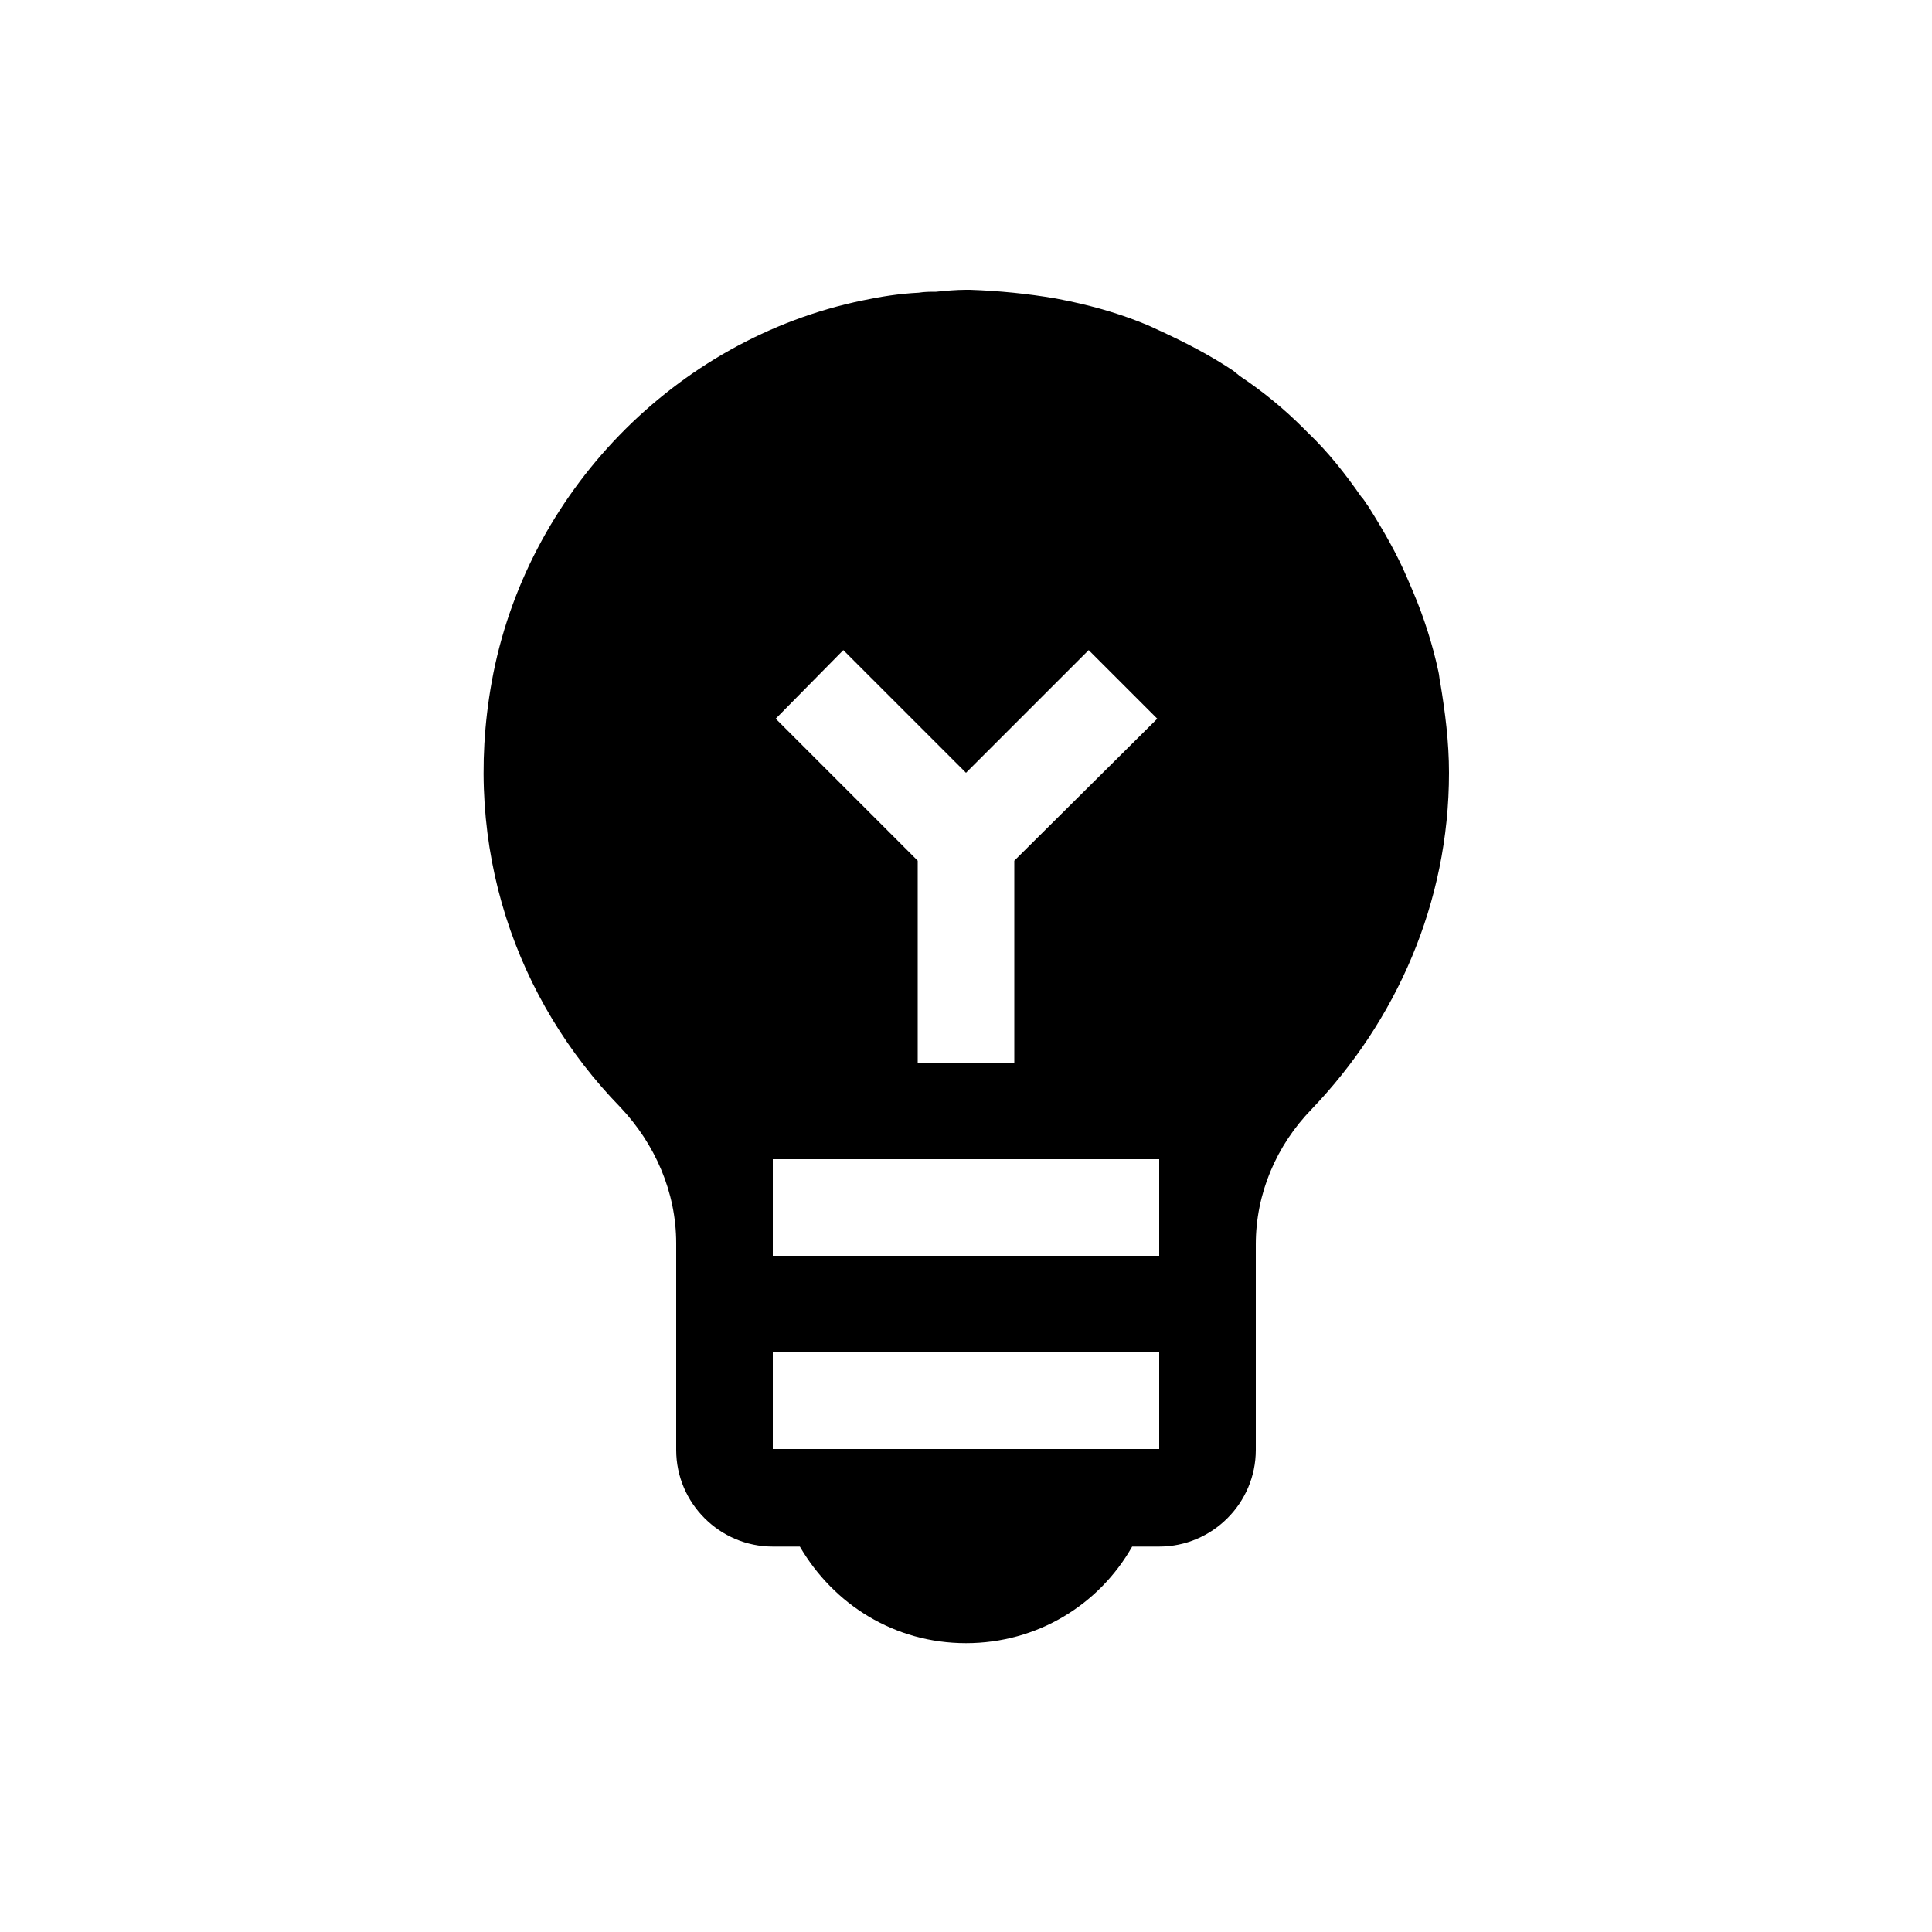
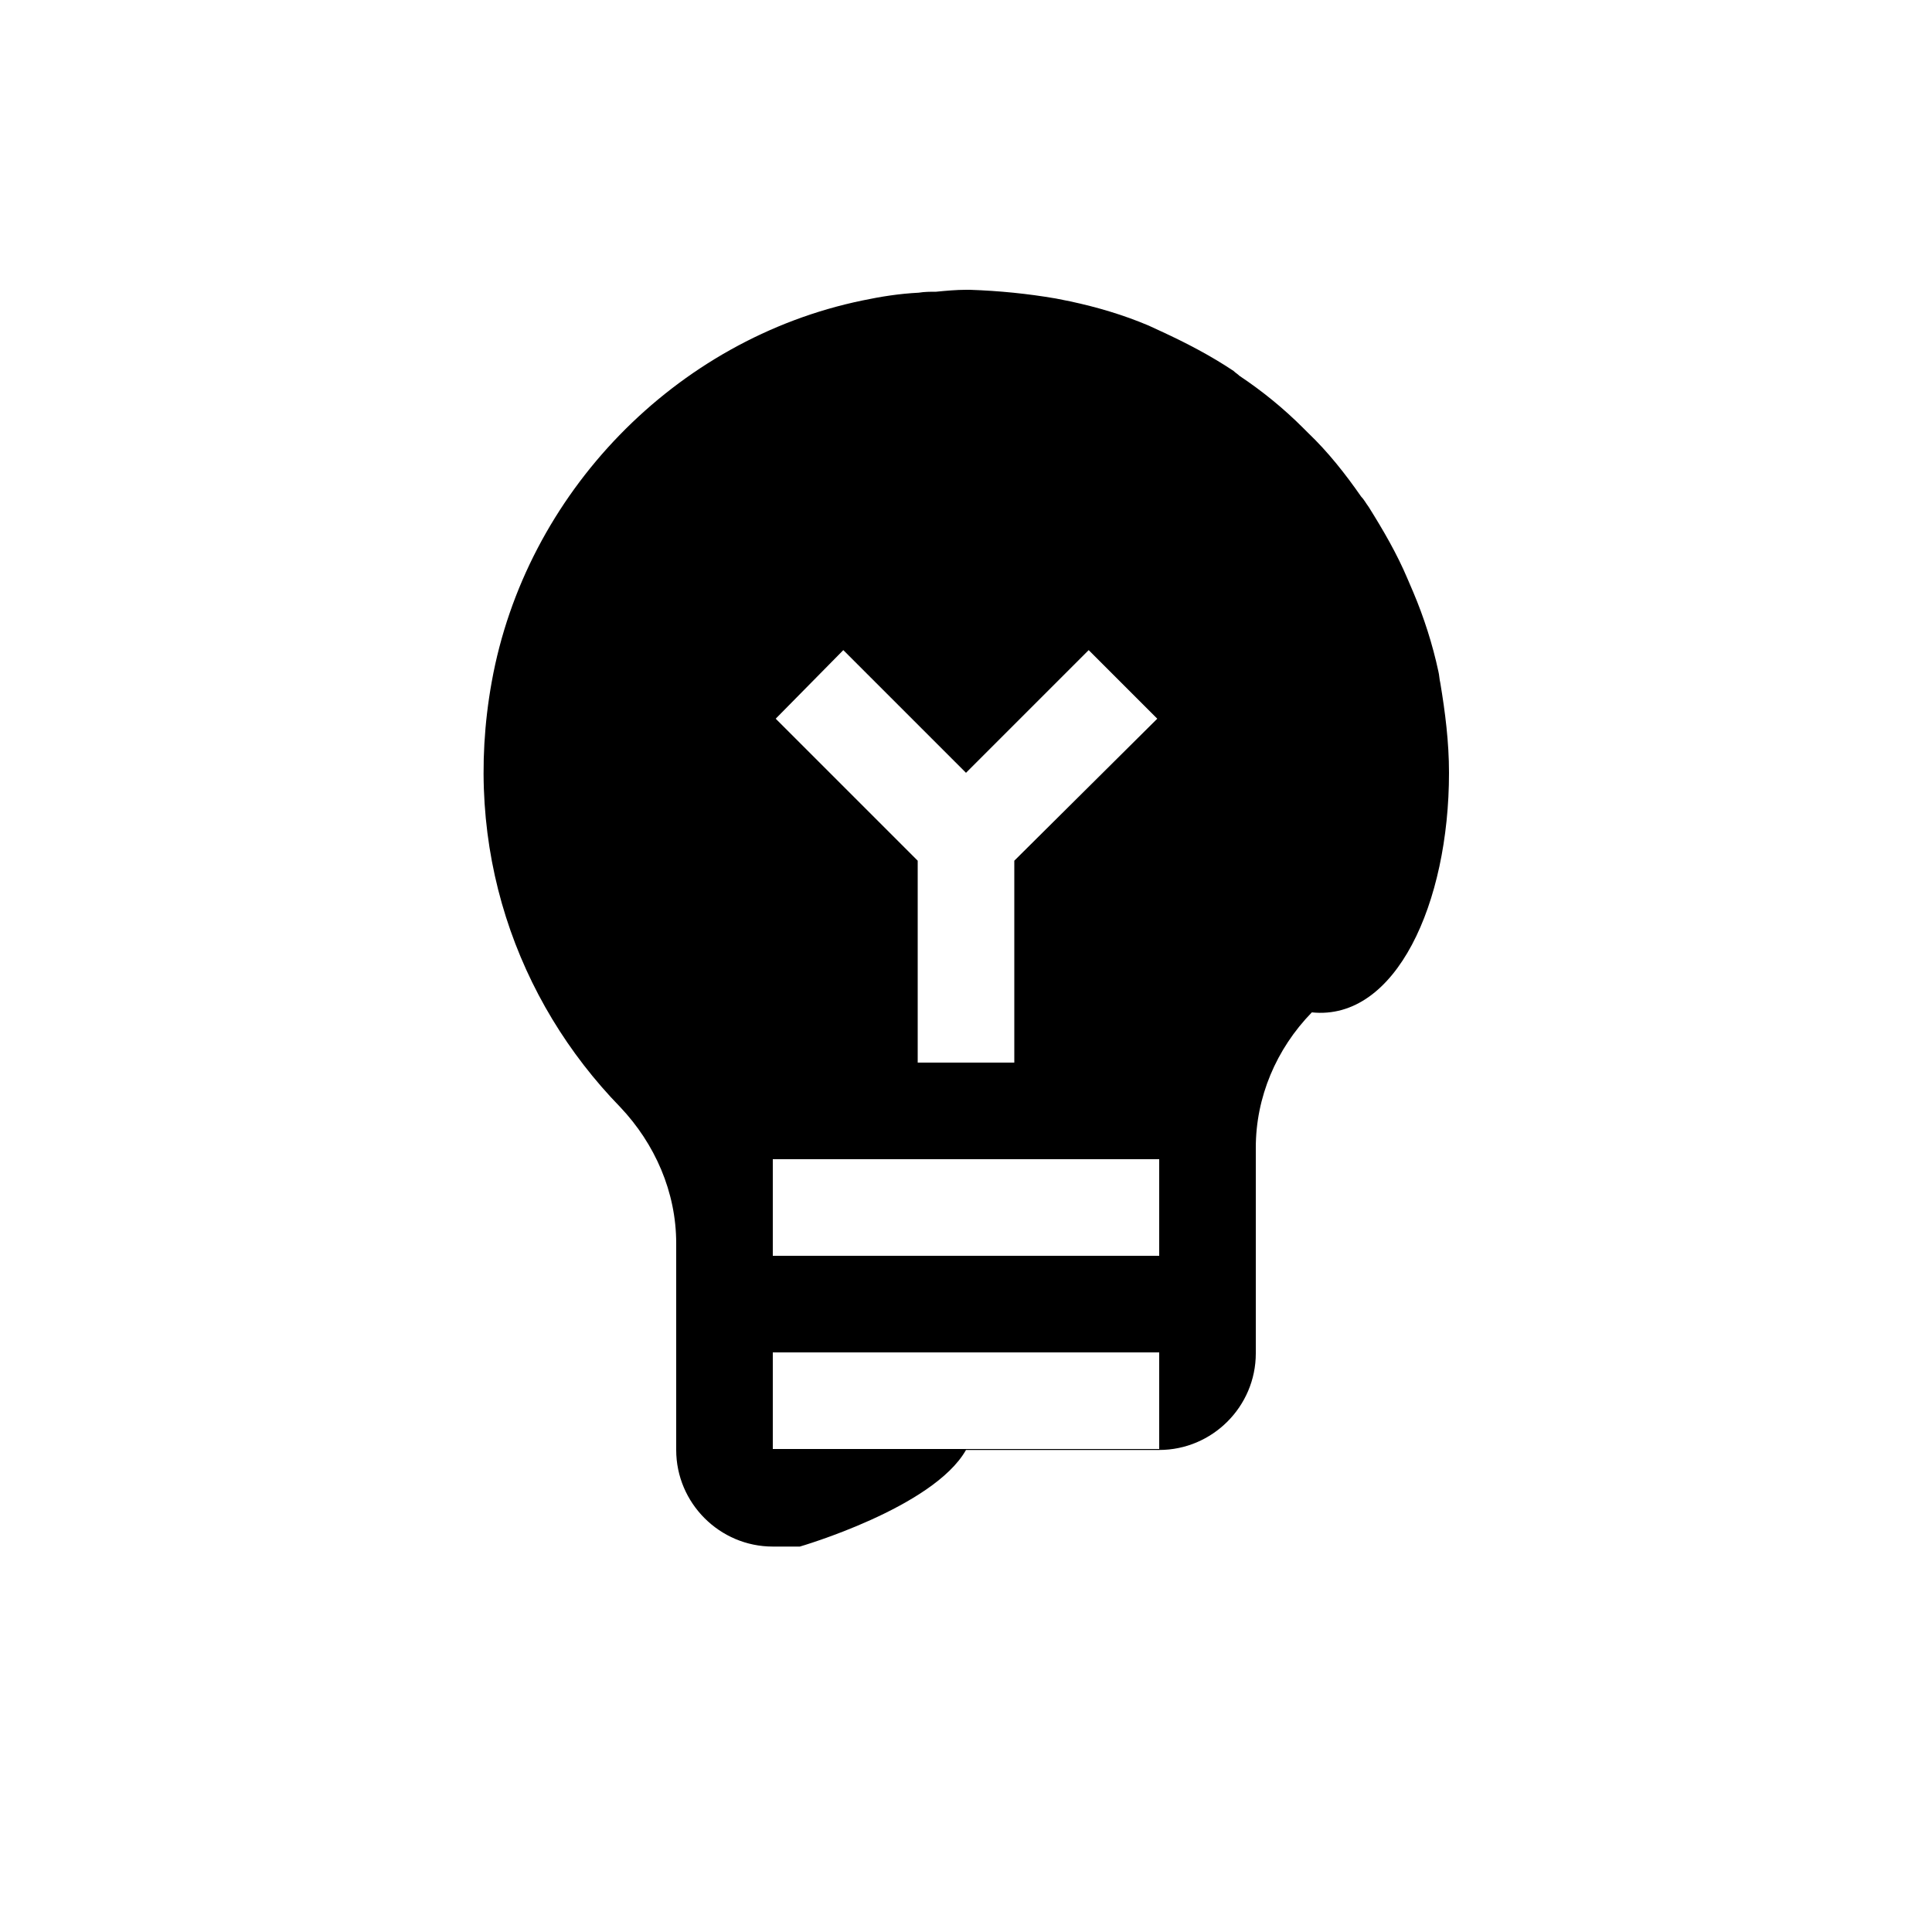
<svg xmlns="http://www.w3.org/2000/svg" enable-background="new 0 0 20 20" height="20" viewBox="0 0 20 20" width="20">
  <g>
-     <rect fill="none" height="20" width="20" />
-   </g>
+     </g>
  <g>
    <g />
-     <path d="M14.91,7.07c-0.01-0.04-0.01-0.08-0.02-0.12c-0.06-0.28-0.15-0.56-0.26-0.82c-0.02-0.05-0.04-0.09-0.06-0.14 c-0.11-0.26-0.25-0.5-0.4-0.74c-0.03-0.04-0.05-0.08-0.08-0.11c-0.16-0.23-0.34-0.46-0.55-0.66c-0.02-0.02-0.03-0.03-0.05-0.05 c-0.2-0.2-0.42-0.38-0.66-0.54c-0.02-0.02-0.04-0.03-0.06-0.05c-0.24-0.16-0.49-0.29-0.75-0.41c-0.04-0.02-0.09-0.04-0.13-0.06 c-0.26-0.11-0.53-0.19-0.81-0.25c-0.05-0.01-0.1-0.02-0.15-0.03C10.64,3.04,10.34,3.01,10.04,3C10.03,3,10.01,3,10,3 C9.9,3,9.79,3.01,9.69,3.02c-0.06,0-0.12,0-0.18,0.01C9.31,3.04,9.12,3.07,8.93,3.11c-1.94,0.4-3.49,2-3.84,3.95 c-0.31,1.72,0.26,3.3,1.33,4.4C6.78,11.84,7,12.34,7,12.87c0,0.77,0,1.6,0,2.14c0,0.55,0.45,1,1,1h0.28l0,0c0.35,0.6,0.98,1,1.72,1 s1.38-0.4,1.72-1l0,0H12c0.55,0,1-0.45,1-1v-2.13c0-0.52,0.21-1.02,0.58-1.4C14.45,10.57,15,9.35,15,8 C15,7.68,14.96,7.37,14.91,7.07z M8.73,6.73L10,8l1.27-1.27l0.71,0.71L10.5,8.91V11h-1V8.91L8.03,7.44L8.73,6.73z M12,15l-2,0l0,0 l0,0l-2,0l0-1h4V15z M12,13H8h0l0-1h4V13z" />
+     <path d="M14.91,7.07c-0.01-0.04-0.01-0.08-0.02-0.12c-0.06-0.28-0.15-0.56-0.26-0.82c-0.02-0.05-0.04-0.09-0.06-0.14 c-0.11-0.26-0.25-0.5-0.4-0.74c-0.03-0.04-0.05-0.08-0.08-0.11c-0.16-0.23-0.34-0.46-0.55-0.66c-0.02-0.02-0.03-0.03-0.05-0.05 c-0.2-0.2-0.42-0.38-0.66-0.54c-0.02-0.02-0.04-0.03-0.06-0.05c-0.24-0.16-0.49-0.29-0.75-0.41c-0.04-0.02-0.09-0.04-0.13-0.06 c-0.26-0.11-0.53-0.19-0.81-0.25c-0.05-0.01-0.1-0.02-0.15-0.03C10.64,3.04,10.34,3.01,10.04,3C10.03,3,10.01,3,10,3 C9.9,3,9.79,3.01,9.69,3.02c-0.06,0-0.12,0-0.18,0.01C9.31,3.04,9.12,3.07,8.93,3.11c-1.94,0.4-3.49,2-3.84,3.95 c-0.31,1.72,0.26,3.3,1.33,4.4C6.78,11.84,7,12.34,7,12.87c0,0.77,0,1.6,0,2.14c0,0.55,0.45,1,1,1h0.28l0,0s1.38-0.4,1.72-1l0,0H12c0.55,0,1-0.45,1-1v-2.13c0-0.52,0.21-1.02,0.58-1.4C14.45,10.57,15,9.35,15,8 C15,7.68,14.96,7.37,14.91,7.07z M8.73,6.73L10,8l1.27-1.27l0.71,0.71L10.5,8.91V11h-1V8.91L8.03,7.44L8.73,6.73z M12,15l-2,0l0,0 l0,0l-2,0l0-1h4V15z M12,13H8h0l0-1h4V13z" />
  </g>
</svg>